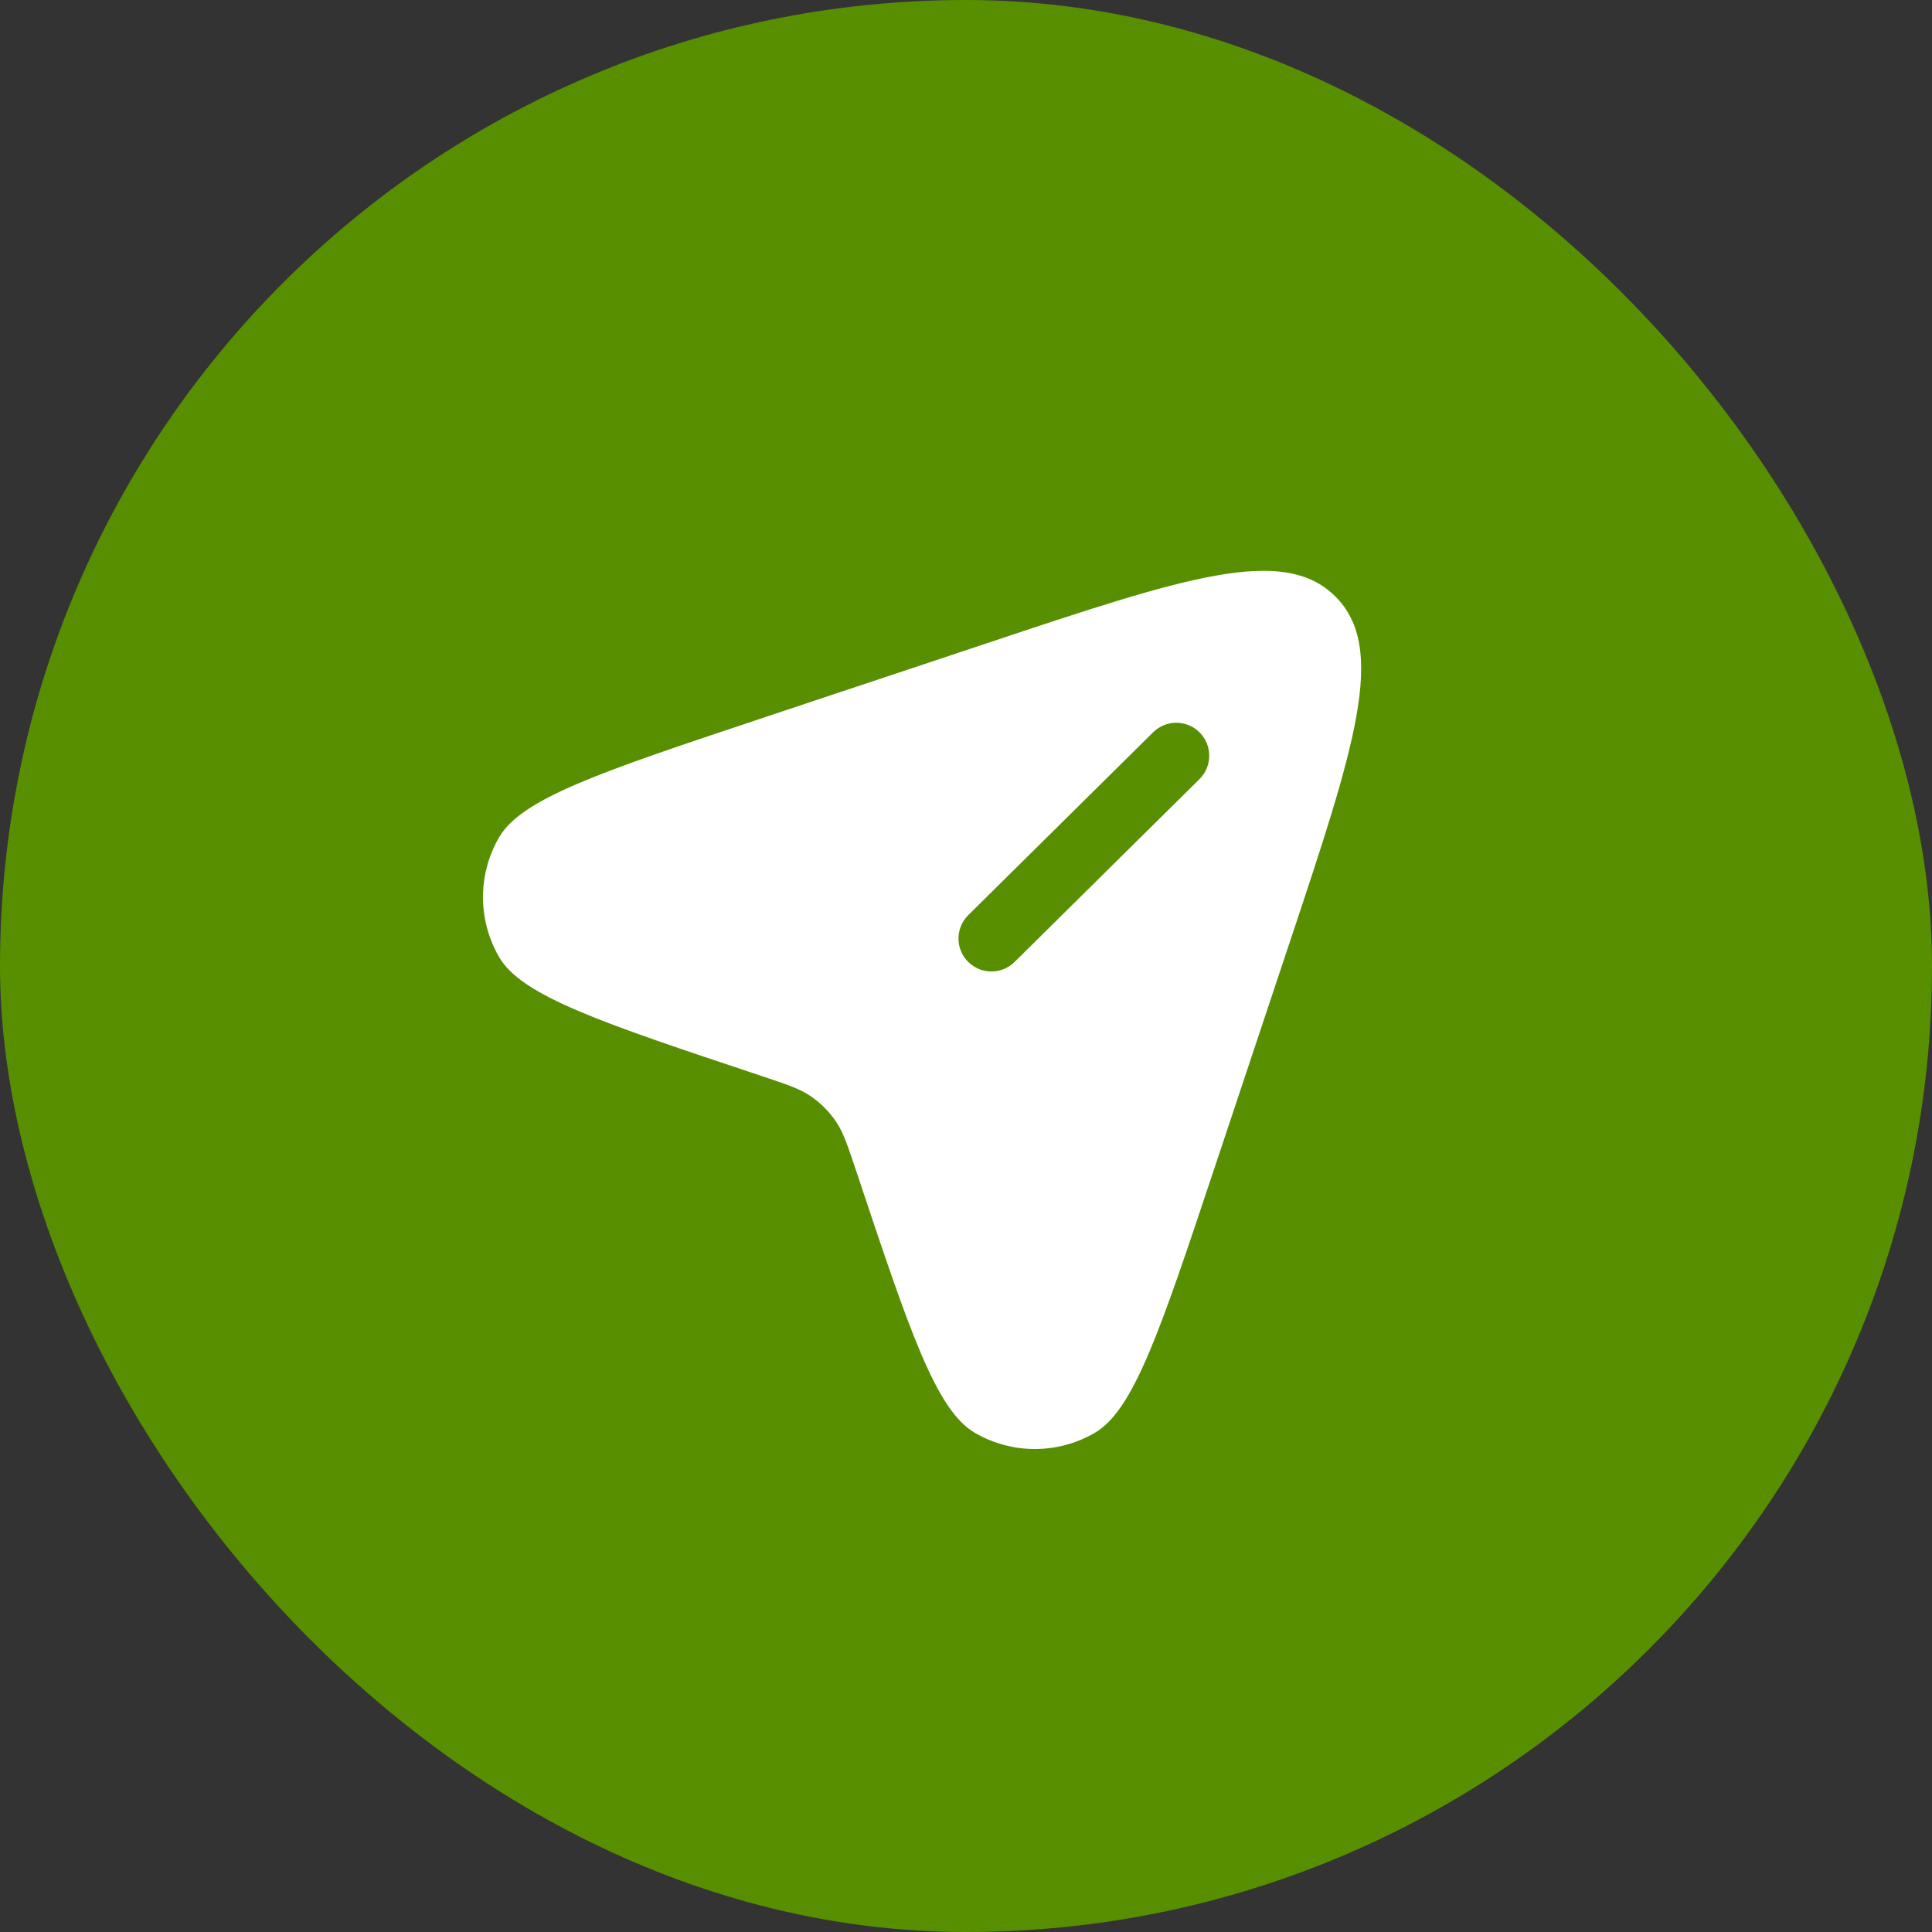
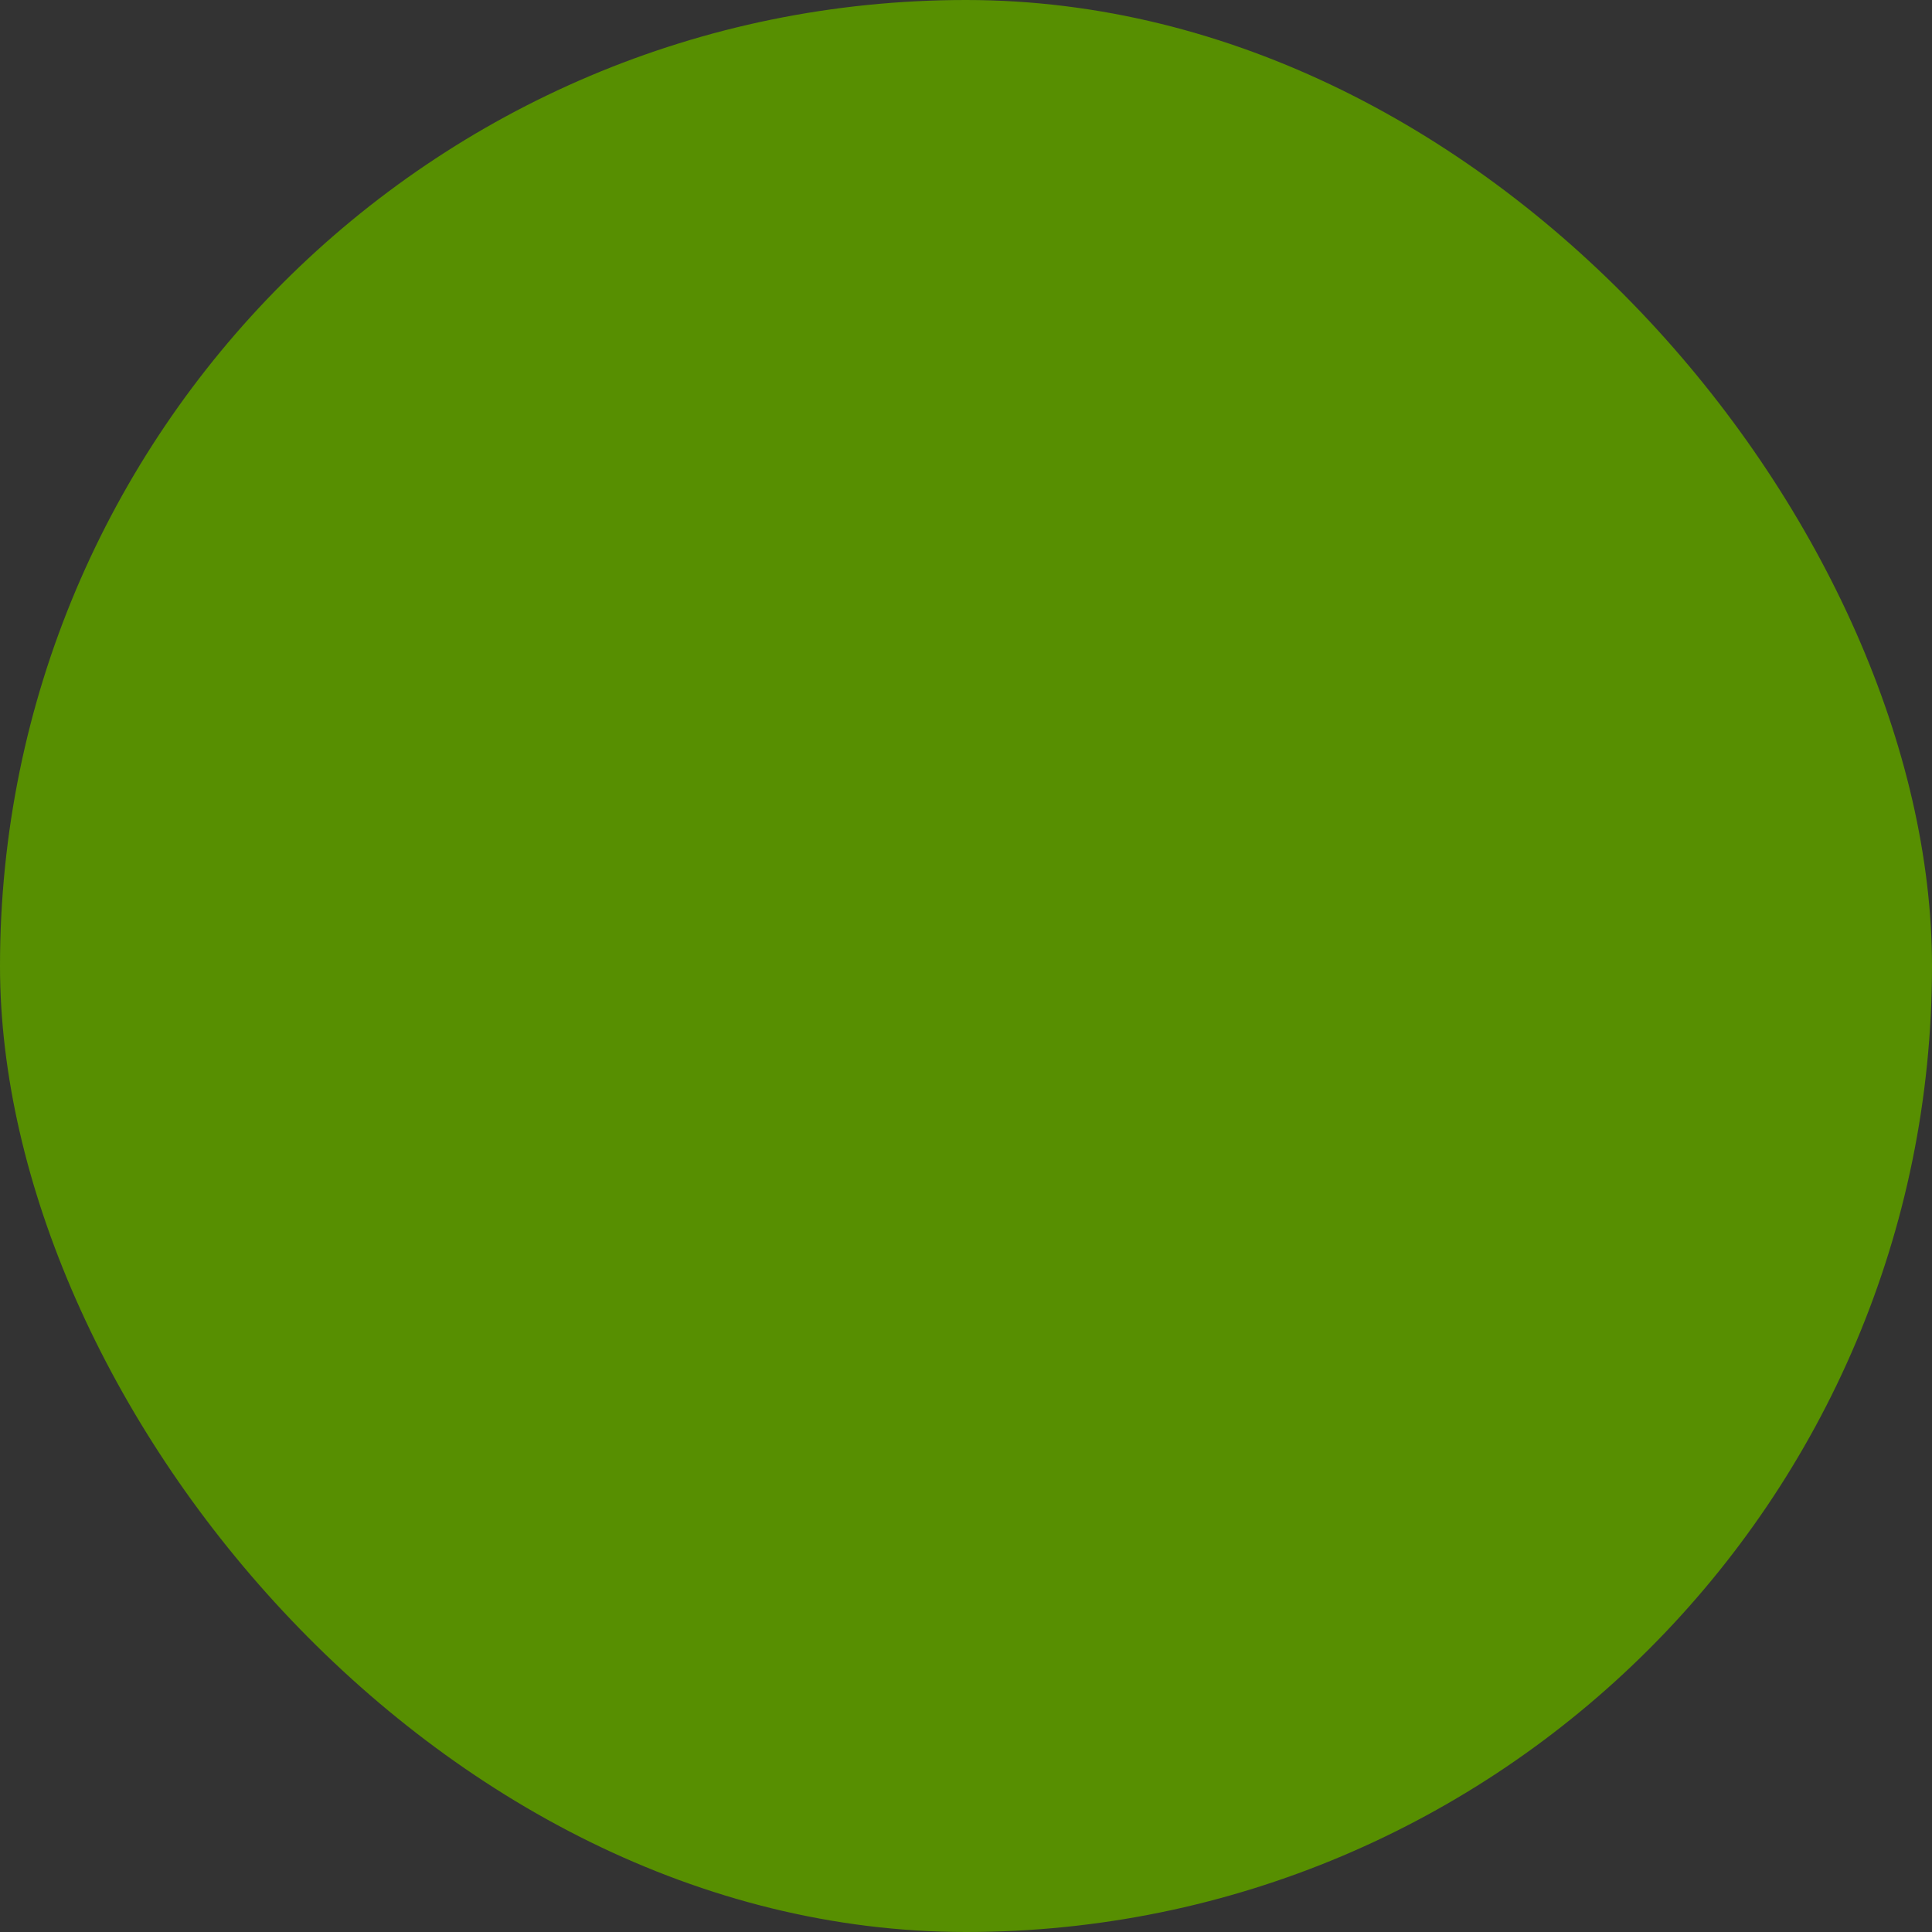
<svg xmlns="http://www.w3.org/2000/svg" width="44" height="44" viewBox="0 0 44 44" fill="none">
  <rect x="0" y="0" width="44" height="44" fill="#333333" stroke="none" />
  <rect width="44" height="44" rx="22" fill="#578F01" />
-   <path fill-rule="evenodd" clip-rule="evenodd" d="M29.352 21.521L27.636 26.67C26.425 30.301 25.82 32.116 24.933 32.632C24.089 33.123 23.046 33.123 22.202 32.632C21.315 32.116 20.71 30.301 19.5 26.67C19.305 26.087 19.208 25.796 19.045 25.552C18.887 25.316 18.684 25.113 18.448 24.955C18.204 24.792 17.913 24.695 17.33 24.5C13.699 23.29 11.884 22.685 11.368 21.798C10.877 20.954 10.877 19.911 11.368 19.067C11.884 18.18 13.699 17.575 17.33 16.364L22.479 14.648C26.978 13.148 29.227 12.399 30.414 13.586C31.601 14.773 30.852 17.022 29.352 21.521ZM22.046 21.902C21.754 21.608 21.757 21.133 22.052 20.841L26.262 16.677C26.557 16.386 27.032 16.389 27.323 16.683C27.614 16.978 27.611 17.453 27.317 17.744L23.106 21.908C22.812 22.199 22.337 22.197 22.046 21.902Z" fill="white" />
</svg>